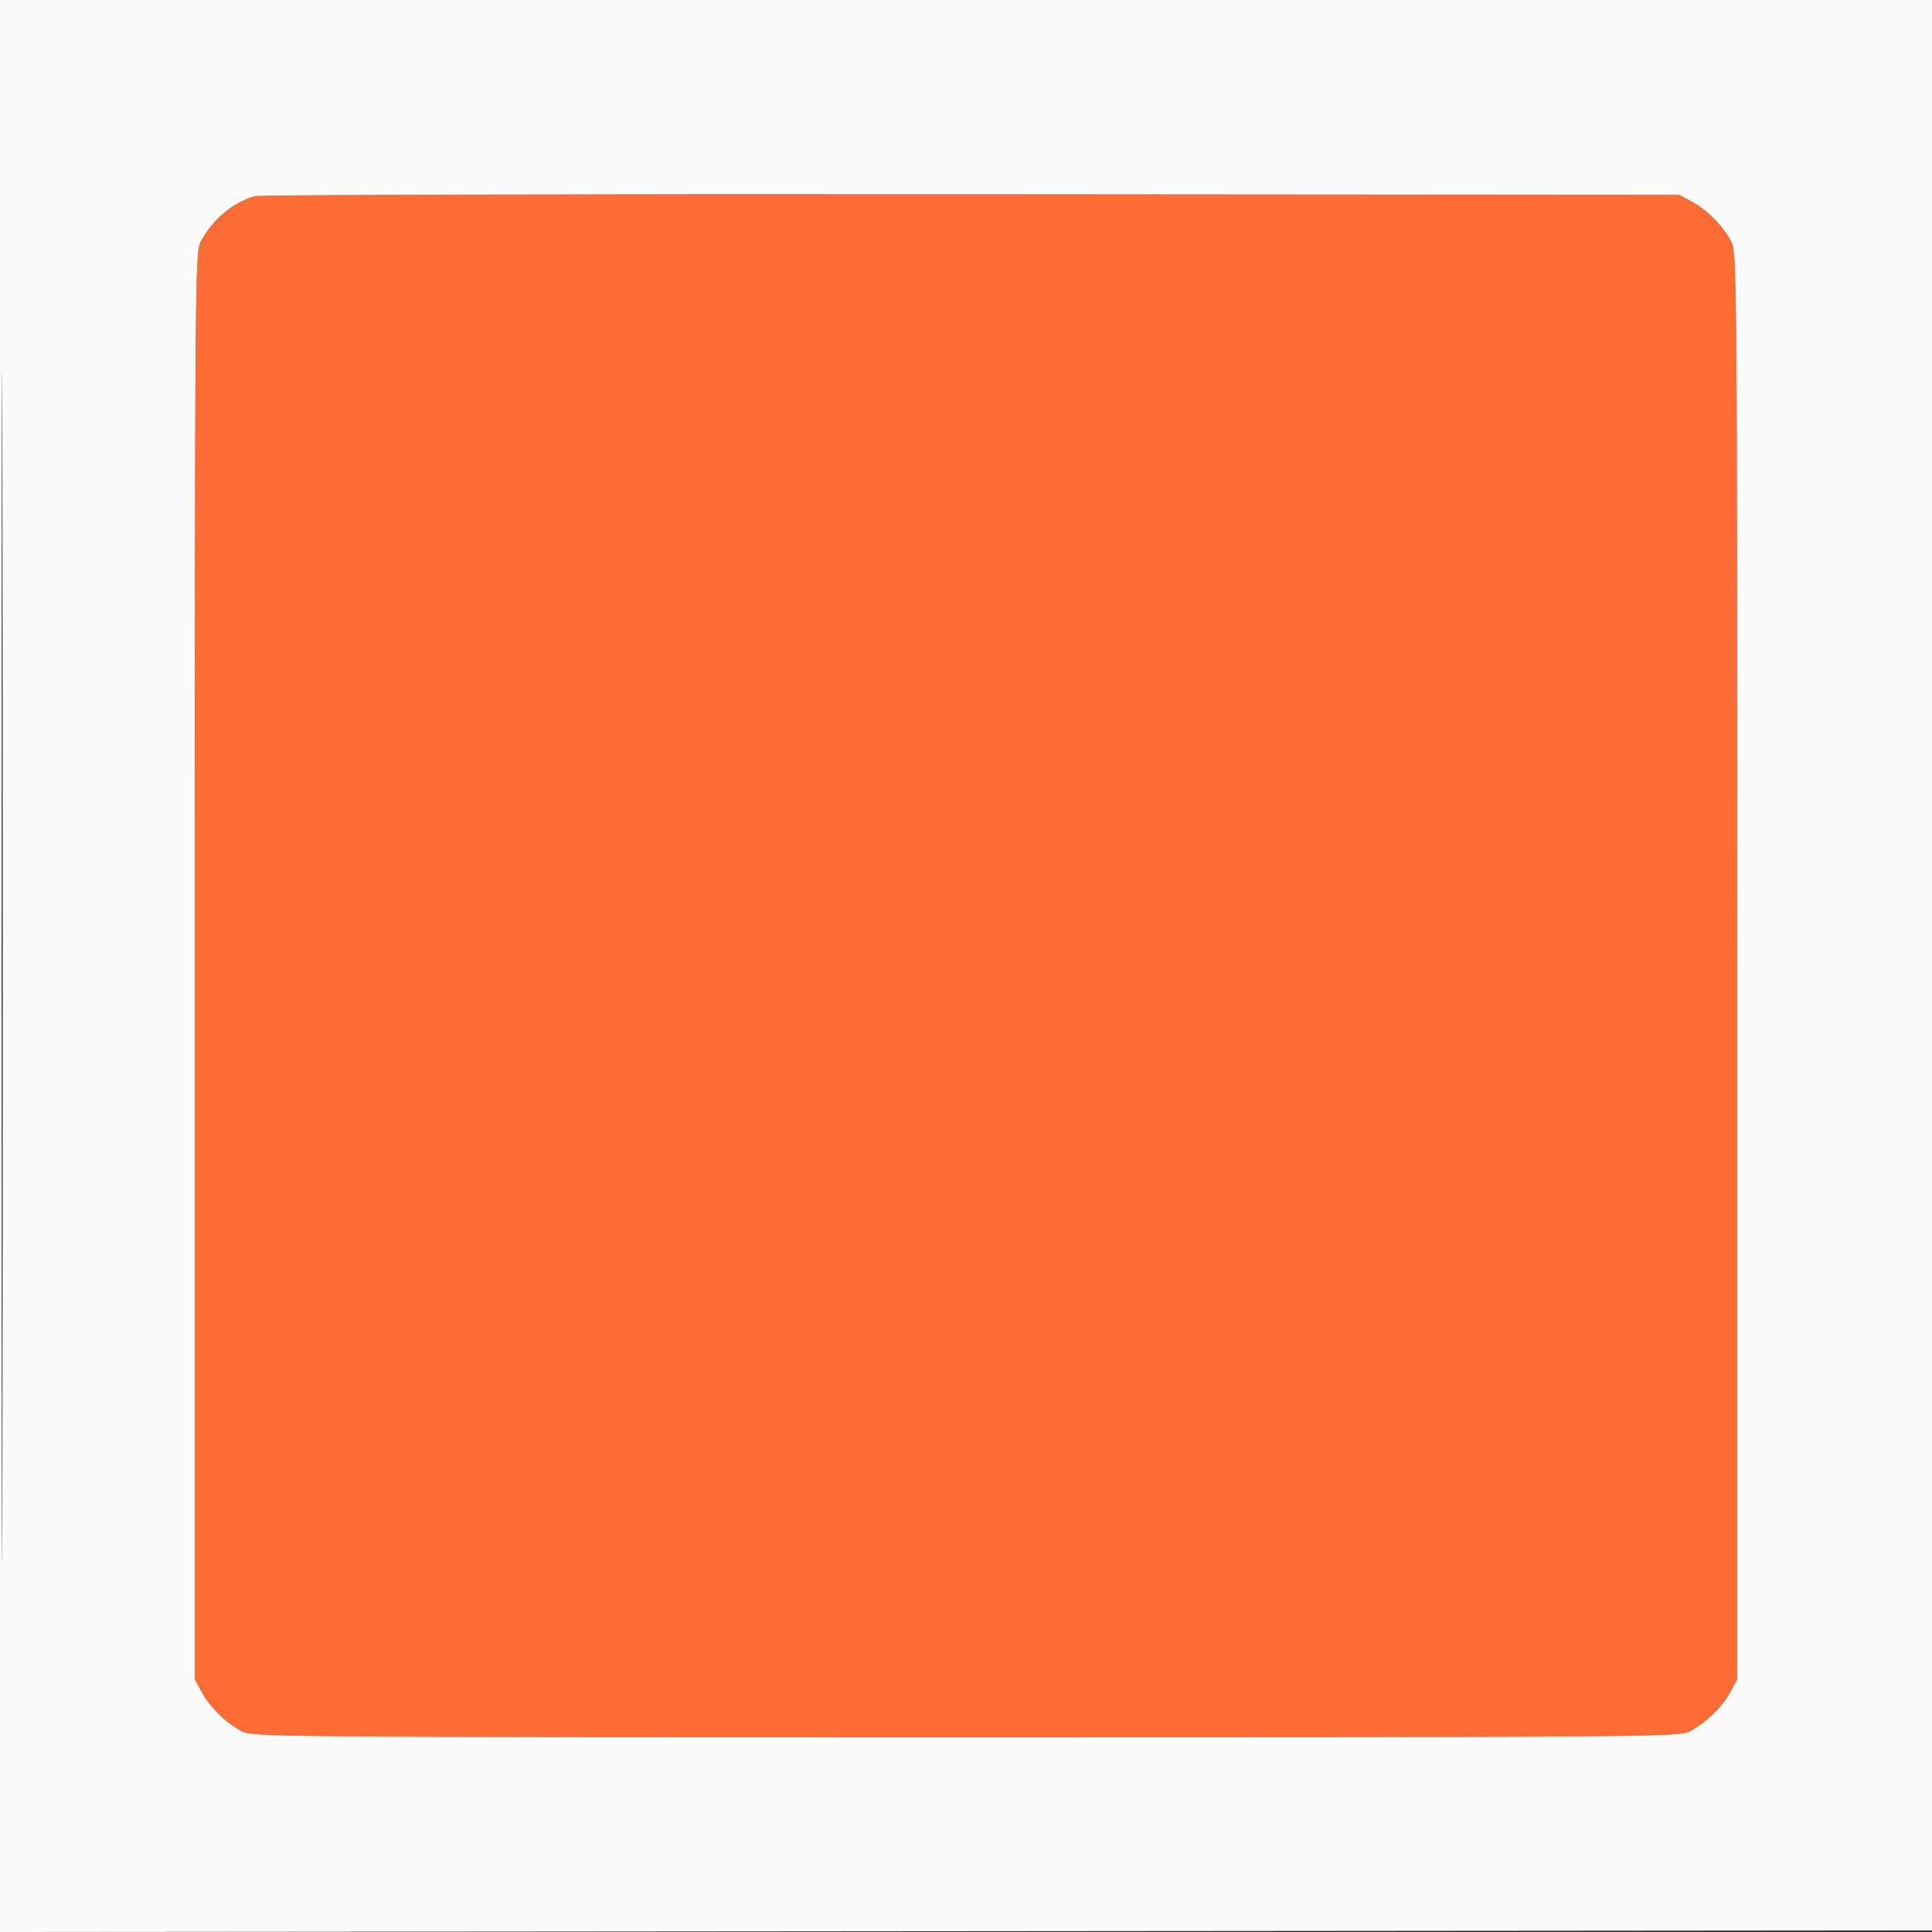
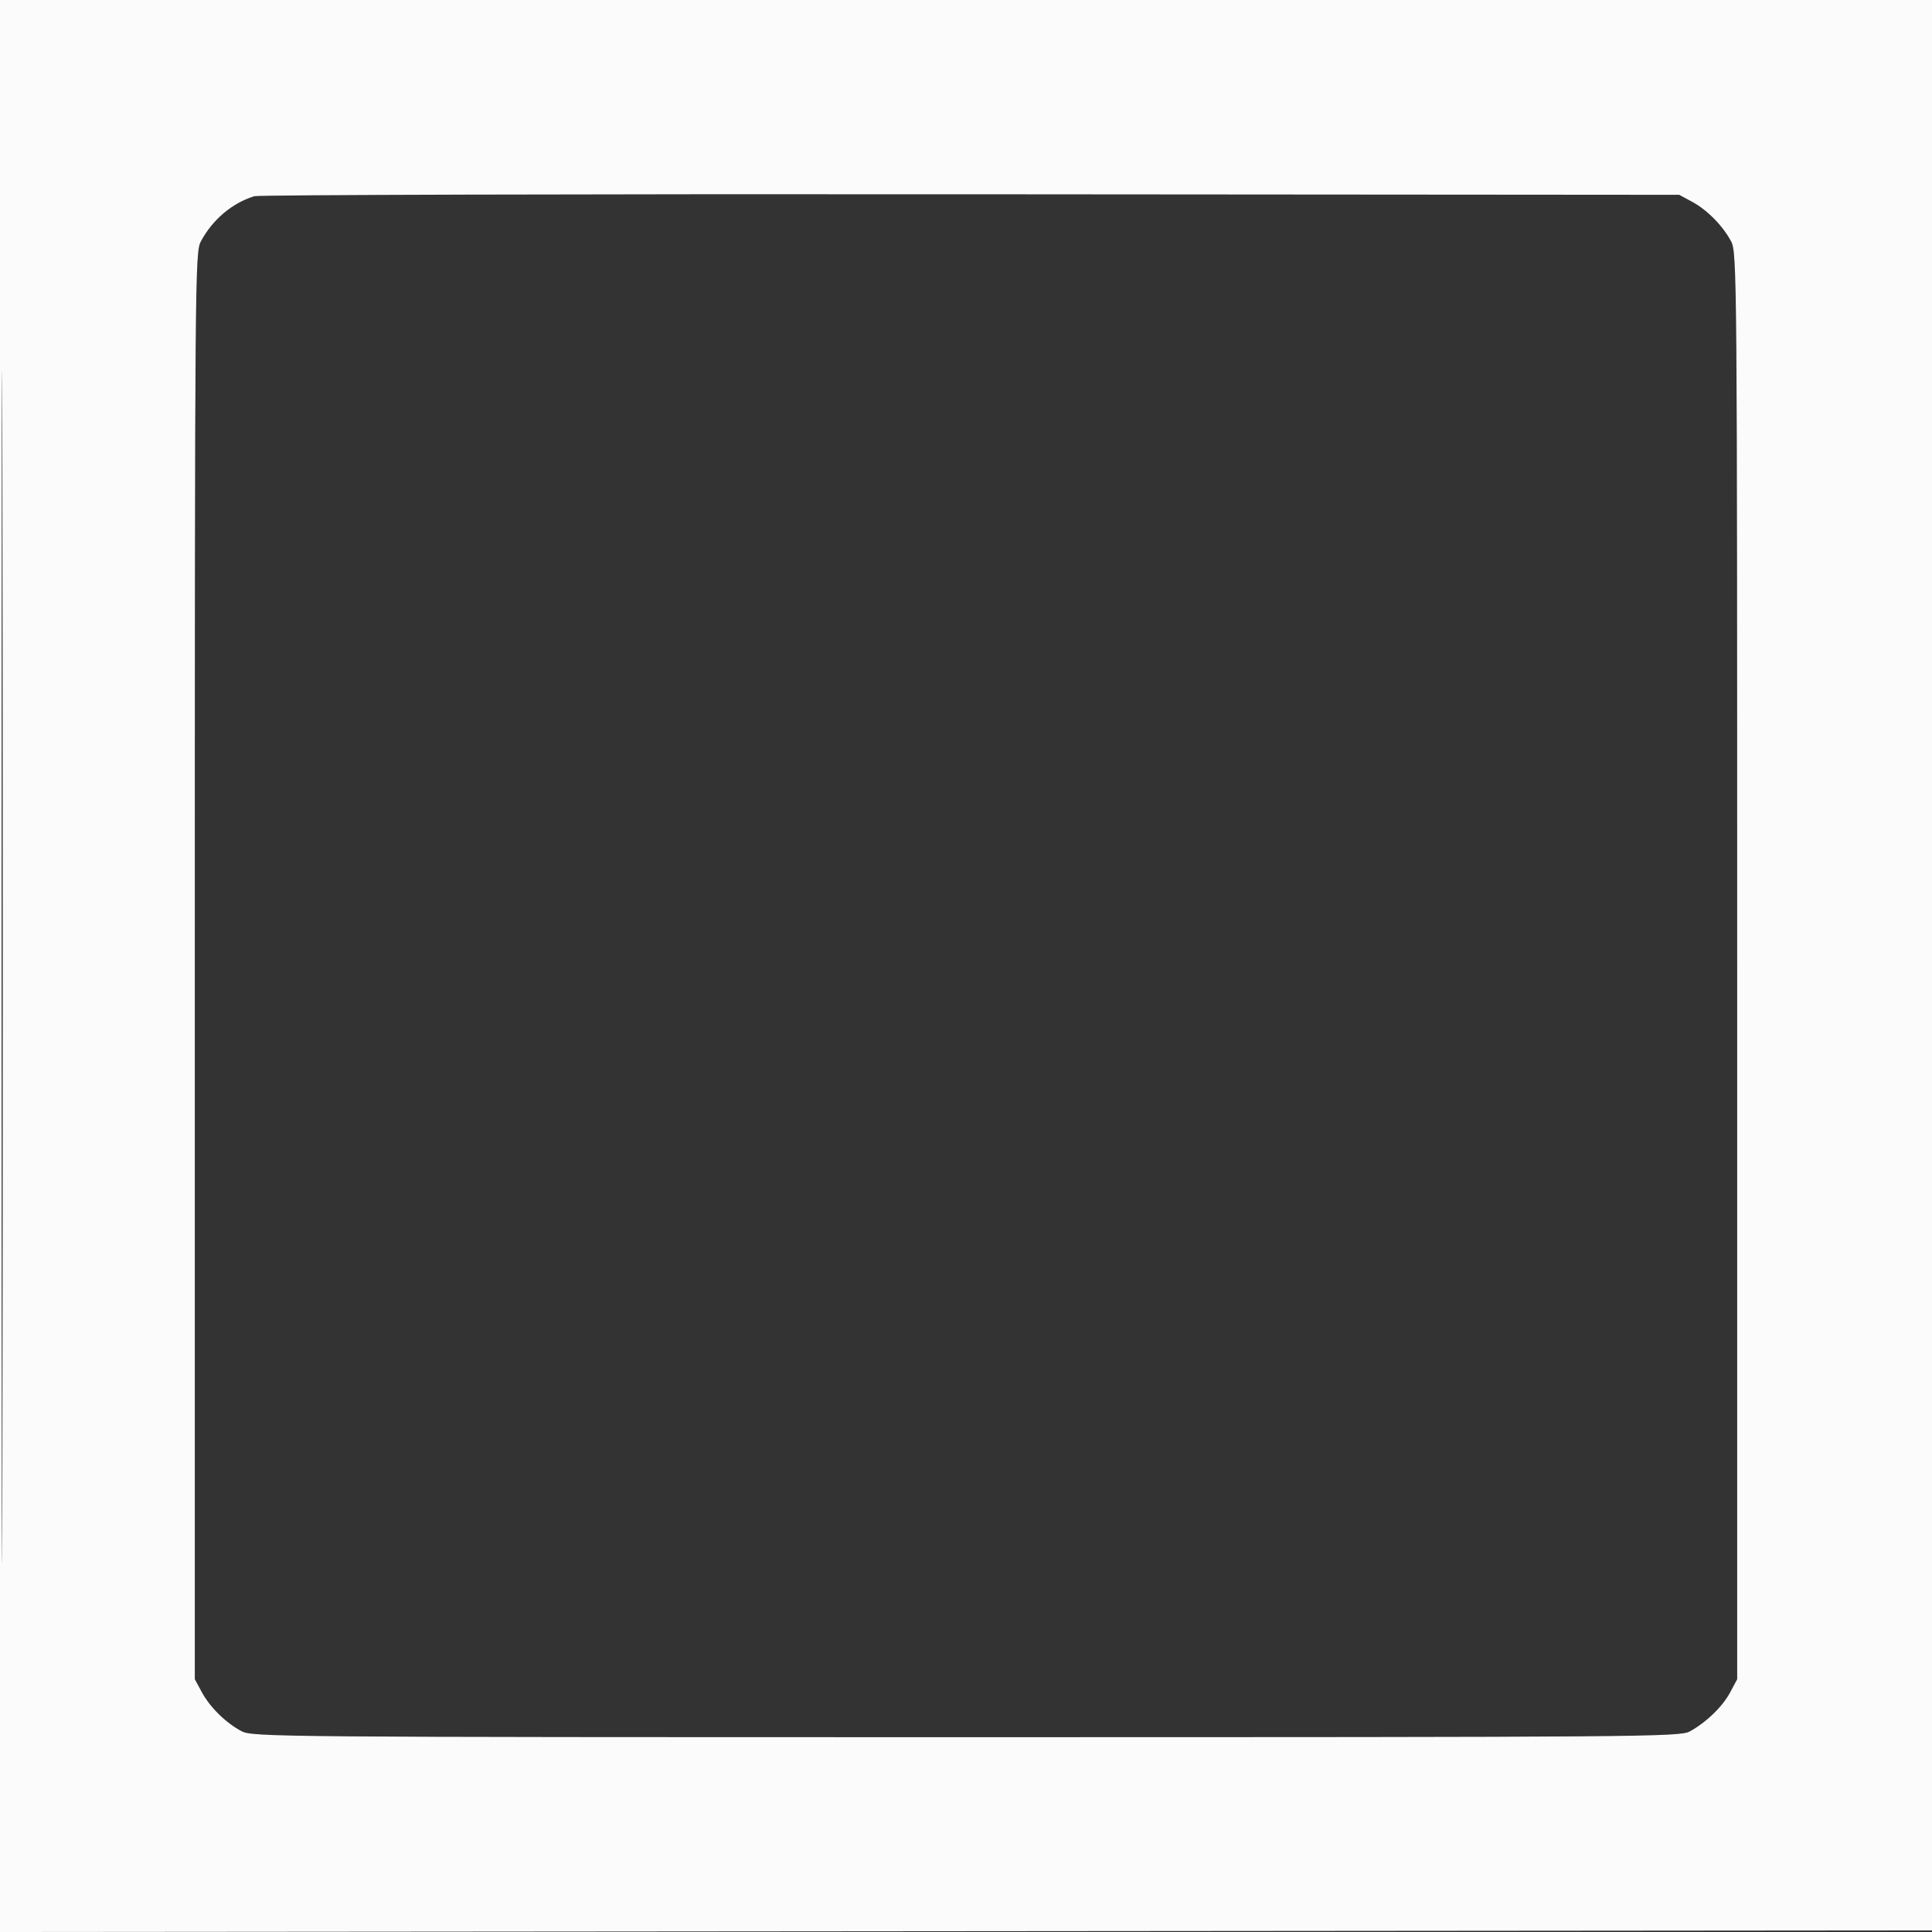
<svg xmlns="http://www.w3.org/2000/svg" width="600" height="600" viewBox="0 0 600 600" version="1.1">
  <rect x="0" y="0" width="600" height="600" fill="#333333" stroke="none" />
-   <path d="M 78.994 60.930 C 72.108 63.037, 65.959 68.239, 62.362 75 C 60.562 78.383, 60.500 85.894, 60.500 300 L 60.500 521.500 62.662 525.500 C 65.211 530.215, 70.114 535.039, 75 537.638 C 78.383 539.438, 85.894 539.500, 300 539.500 C 509.958 539.500, 521.669 539.408, 524.737 537.731 C 529.863 534.930, 534.932 530.036, 537.309 525.595 L 539.500 521.500 539.500 300 C 539.500 85.894, 539.438 78.383, 537.638 75 C 535.039 70.114, 530.215 65.211, 525.500 62.662 L 521.500 60.500 301.500 60.331 C 180.500 60.239, 80.372 60.508, 78.994 60.930" stroke="none" fill="#fc6c34" fill-rule="evenodd" />
  <path d="M 0 300.002 L 0 600.003 300.250 599.752 L 600.500 599.500 600.752 299.750 L 601.003 0 300.502 0 L 0 0 0 300.002 M 0.493 300.500 C 0.493 465.500, 0.609 532.851, 0.750 450.169 C 0.891 367.487, 0.891 232.487, 0.750 150.169 C 0.609 67.851, 0.493 135.500, 0.493 300.500 M 78.994 60.930 C 72.108 63.037, 65.959 68.239, 62.362 75 C 60.562 78.383, 60.500 85.894, 60.500 300 L 60.500 521.500 62.662 525.500 C 65.211 530.215, 70.114 535.039, 75 537.638 C 78.383 539.438, 85.894 539.500, 300 539.500 C 509.958 539.500, 521.669 539.408, 524.737 537.731 C 529.863 534.930, 534.932 530.036, 537.309 525.595 L 539.500 521.500 539.500 300 C 539.500 85.894, 539.438 78.383, 537.638 75 C 535.039 70.114, 530.215 65.211, 525.500 62.662 L 521.500 60.500 301.500 60.331 C 180.500 60.239, 80.372 60.508, 78.994 60.930" stroke="none" fill="#fcfbfb" fill-rule="evenodd" />
</svg>